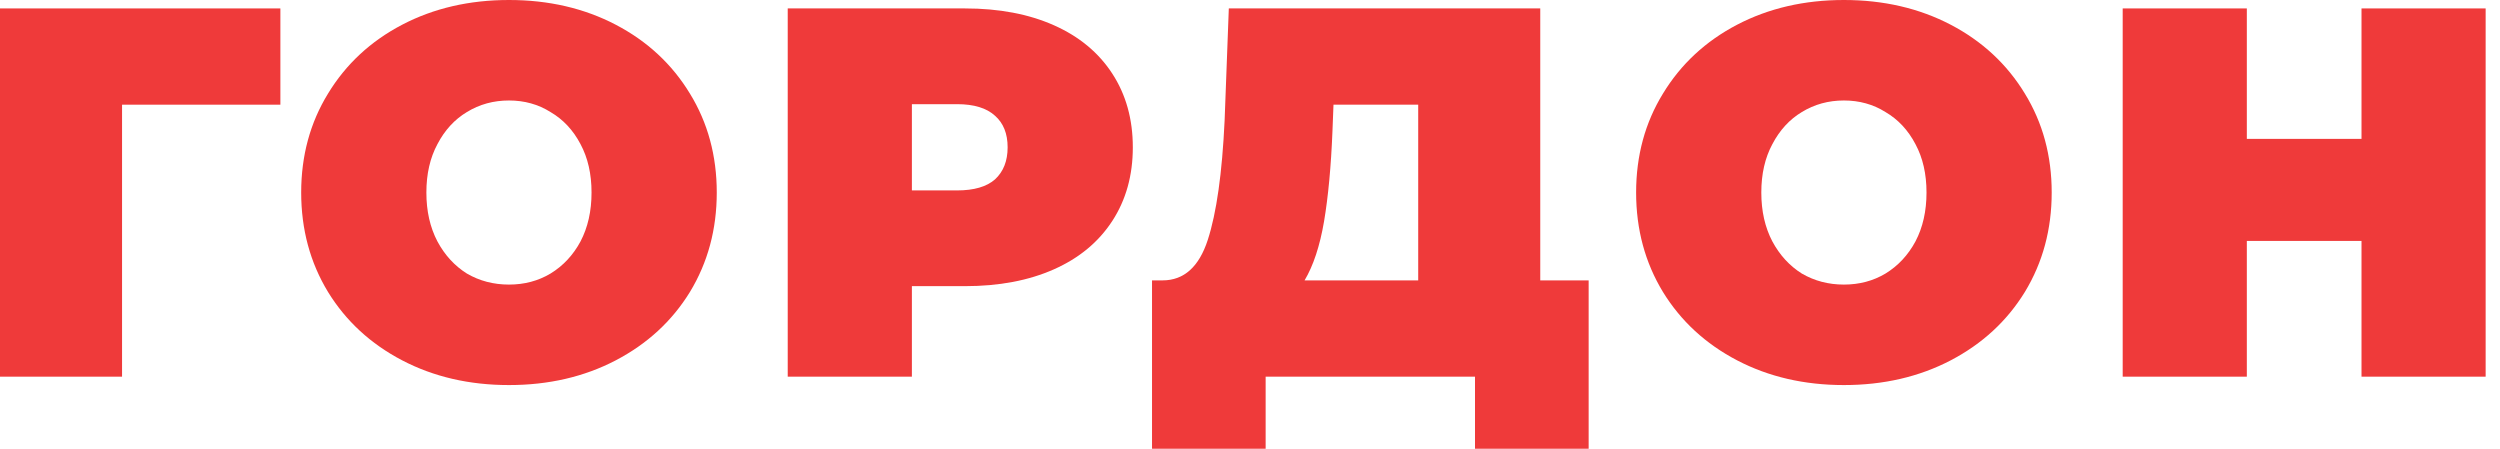
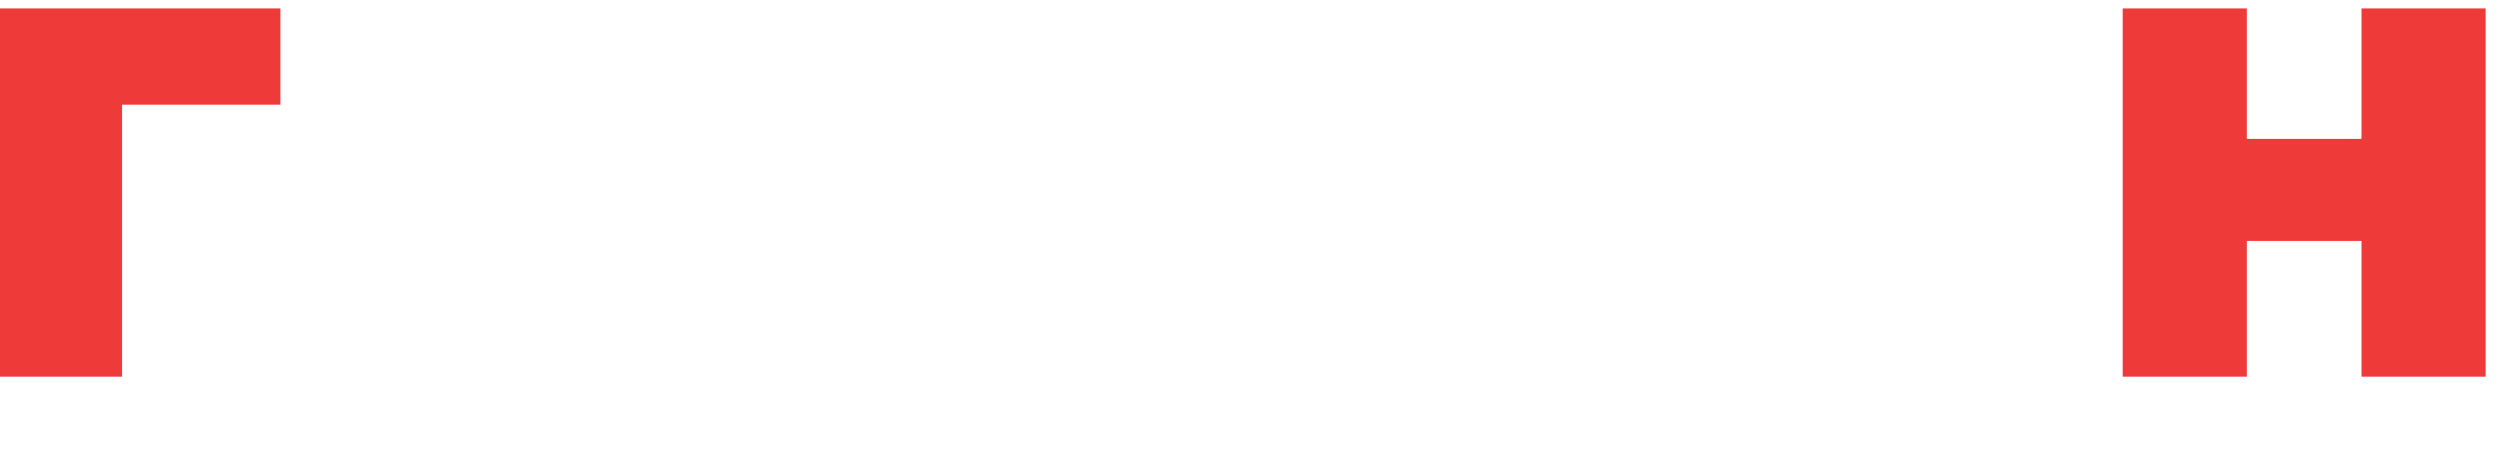
<svg xmlns="http://www.w3.org/2000/svg" width="78" height="14" viewBox="0 0 78 14" fill="none">
  <path d="M8.748 3.266H3.808V11.752H0V0.263H8.748V3.266Z" fill="#EF3A3A" />
-   <path d="M15.88 12.014C14.643 12.014 13.533 11.757 12.548 11.243C11.563 10.728 10.792 10.017 10.234 9.109C9.676 8.19 9.397 7.156 9.397 6.007C9.397 4.858 9.676 3.83 10.234 2.921C10.792 2.002 11.563 1.286 12.548 0.771C13.533 0.257 14.643 0 15.88 0C17.116 0 18.227 0.257 19.211 0.771C20.196 1.286 20.968 2.002 21.526 2.921C22.084 3.83 22.363 4.858 22.363 6.007C22.363 7.156 22.084 8.19 21.526 9.109C20.968 10.017 20.196 10.728 19.211 11.243C18.227 11.757 17.116 12.014 15.88 12.014ZM15.88 8.879C16.361 8.879 16.793 8.764 17.176 8.535C17.57 8.294 17.882 7.96 18.112 7.533C18.341 7.096 18.456 6.587 18.456 6.007C18.456 5.427 18.341 4.924 18.112 4.497C17.882 4.059 17.57 3.726 17.176 3.496C16.793 3.255 16.361 3.135 15.88 3.135C15.398 3.135 14.96 3.255 14.567 3.496C14.184 3.726 13.877 4.059 13.648 4.497C13.418 4.924 13.303 5.427 13.303 6.007C13.303 6.587 13.418 7.096 13.648 7.533C13.877 7.96 14.184 8.294 14.567 8.535C14.96 8.764 15.398 8.879 15.88 8.879Z" fill="#EF3A3A" />
-   <path d="M30.108 0.263C31.17 0.263 32.094 0.438 32.882 0.788C33.67 1.138 34.277 1.641 34.704 2.298C35.131 2.954 35.344 3.72 35.344 4.596C35.344 5.471 35.131 6.237 34.704 6.893C34.277 7.55 33.67 8.053 32.882 8.403C32.094 8.753 31.17 8.928 30.108 8.928H28.451V11.752H24.577V0.263H30.108ZM29.862 5.941C30.387 5.941 30.781 5.827 31.044 5.597C31.306 5.356 31.438 5.022 31.438 4.596C31.438 4.169 31.306 3.841 31.044 3.611C30.781 3.37 30.387 3.25 29.862 3.25H28.451V5.941H29.862Z" fill="#EF3A3A" />
-   <path d="M49.566 8.748V14H46.02V11.752H39.488V14H35.943V8.748H36.271C36.939 8.748 37.409 8.327 37.683 7.484C37.956 6.642 38.131 5.4 38.208 3.759L38.339 0.263H48.056V8.748H49.566ZM41.573 4.087C41.529 5.192 41.441 6.133 41.31 6.91C41.179 7.676 40.976 8.288 40.703 8.748H44.248V3.266H41.605L41.573 4.087Z" fill="#EF3A3A" />
-   <path d="M57.53 12.014C56.294 12.014 55.183 11.757 54.198 11.243C53.213 10.728 52.442 10.017 51.884 9.109C51.326 8.19 51.047 7.156 51.047 6.007C51.047 4.858 51.326 3.83 51.884 2.921C52.442 2.002 53.213 1.286 54.198 0.771C55.183 0.257 56.294 0 57.53 0C58.766 0 59.877 0.257 60.862 0.771C61.846 1.286 62.618 2.002 63.176 2.921C63.734 3.83 64.013 4.858 64.013 6.007C64.013 7.156 63.734 8.19 63.176 9.109C62.618 10.017 61.846 10.728 60.862 11.243C59.877 11.757 58.766 12.014 57.53 12.014ZM57.53 8.879C58.011 8.879 58.444 8.764 58.827 8.535C59.221 8.294 59.532 7.96 59.762 7.533C59.992 7.096 60.107 6.587 60.107 6.007C60.107 5.427 59.992 4.924 59.762 4.497C59.532 4.059 59.221 3.726 58.827 3.496C58.444 3.255 58.011 3.135 57.53 3.135C57.048 3.135 56.611 3.255 56.217 3.496C55.834 3.726 55.528 4.059 55.298 4.497C55.068 4.924 54.953 5.427 54.953 6.007C54.953 6.587 55.068 7.096 55.298 7.533C55.528 7.96 55.834 8.294 56.217 8.535C56.611 8.764 57.048 8.879 57.53 8.879Z" fill="#EF3A3A" />
  <path d="M77.552 0.263V11.752H73.679V7.517H70.101V11.752H66.228V0.263H70.101V4.333H73.679V0.263H77.552Z" fill="#EF3A3A" />
</svg>